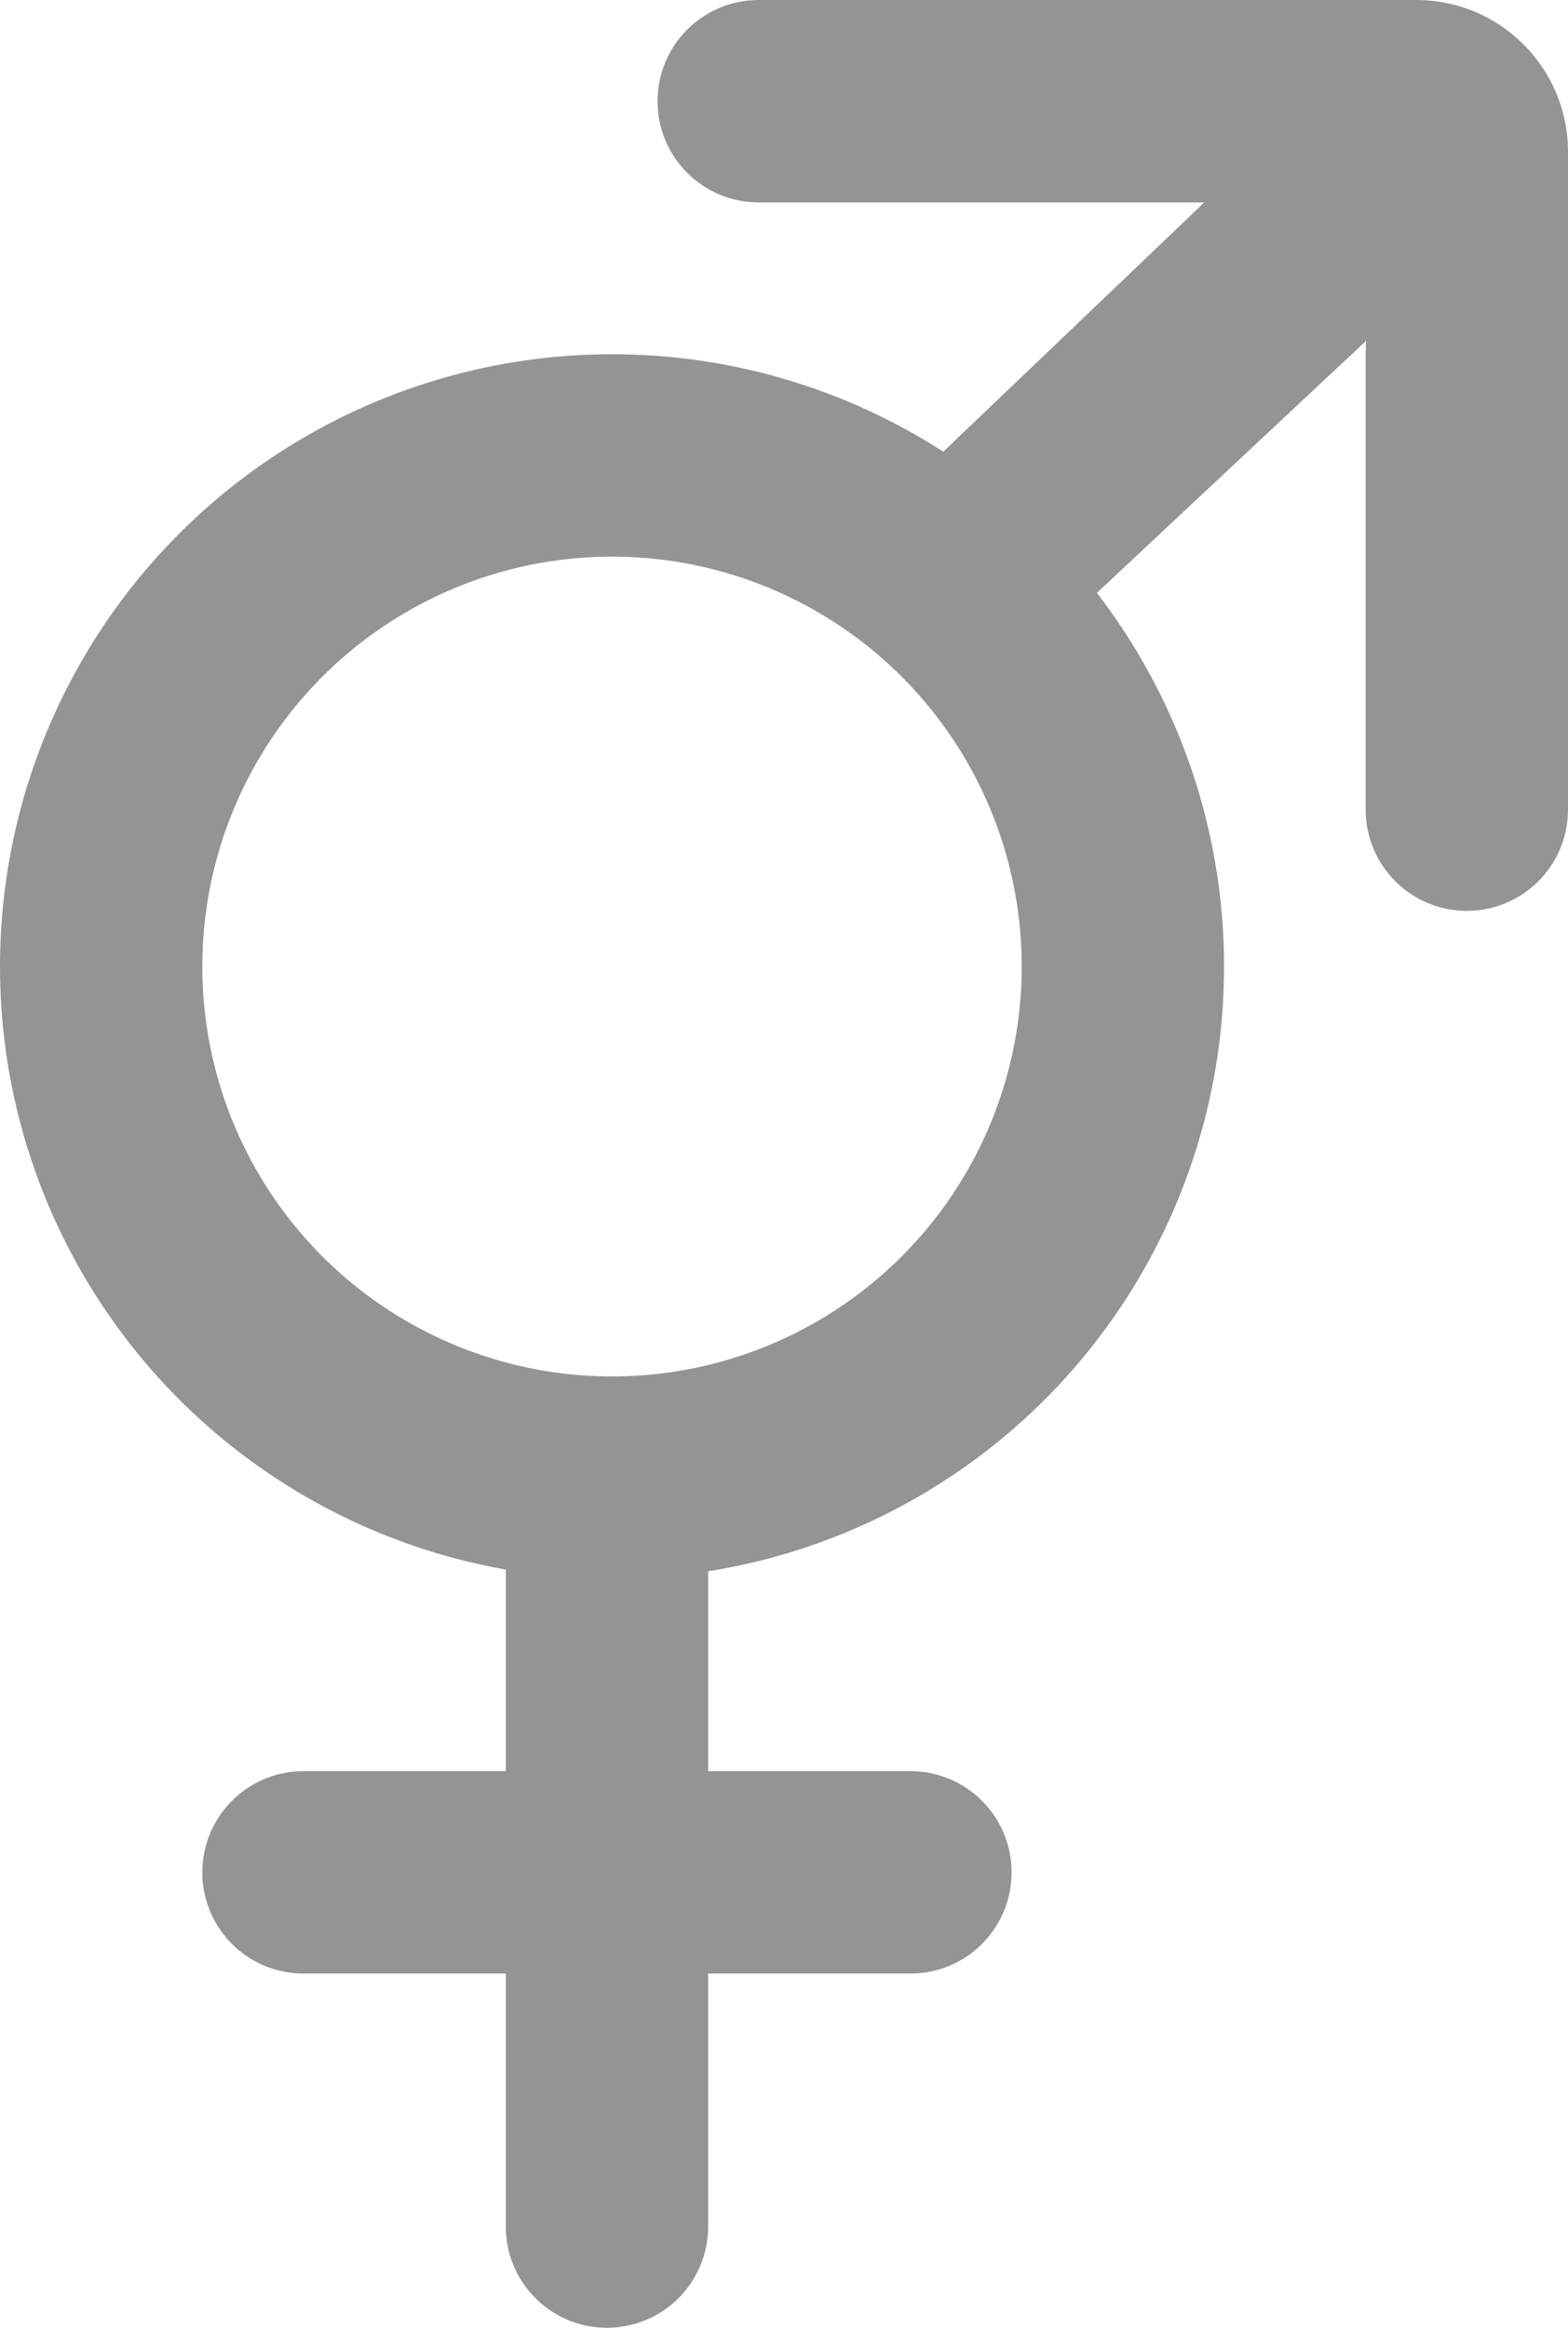
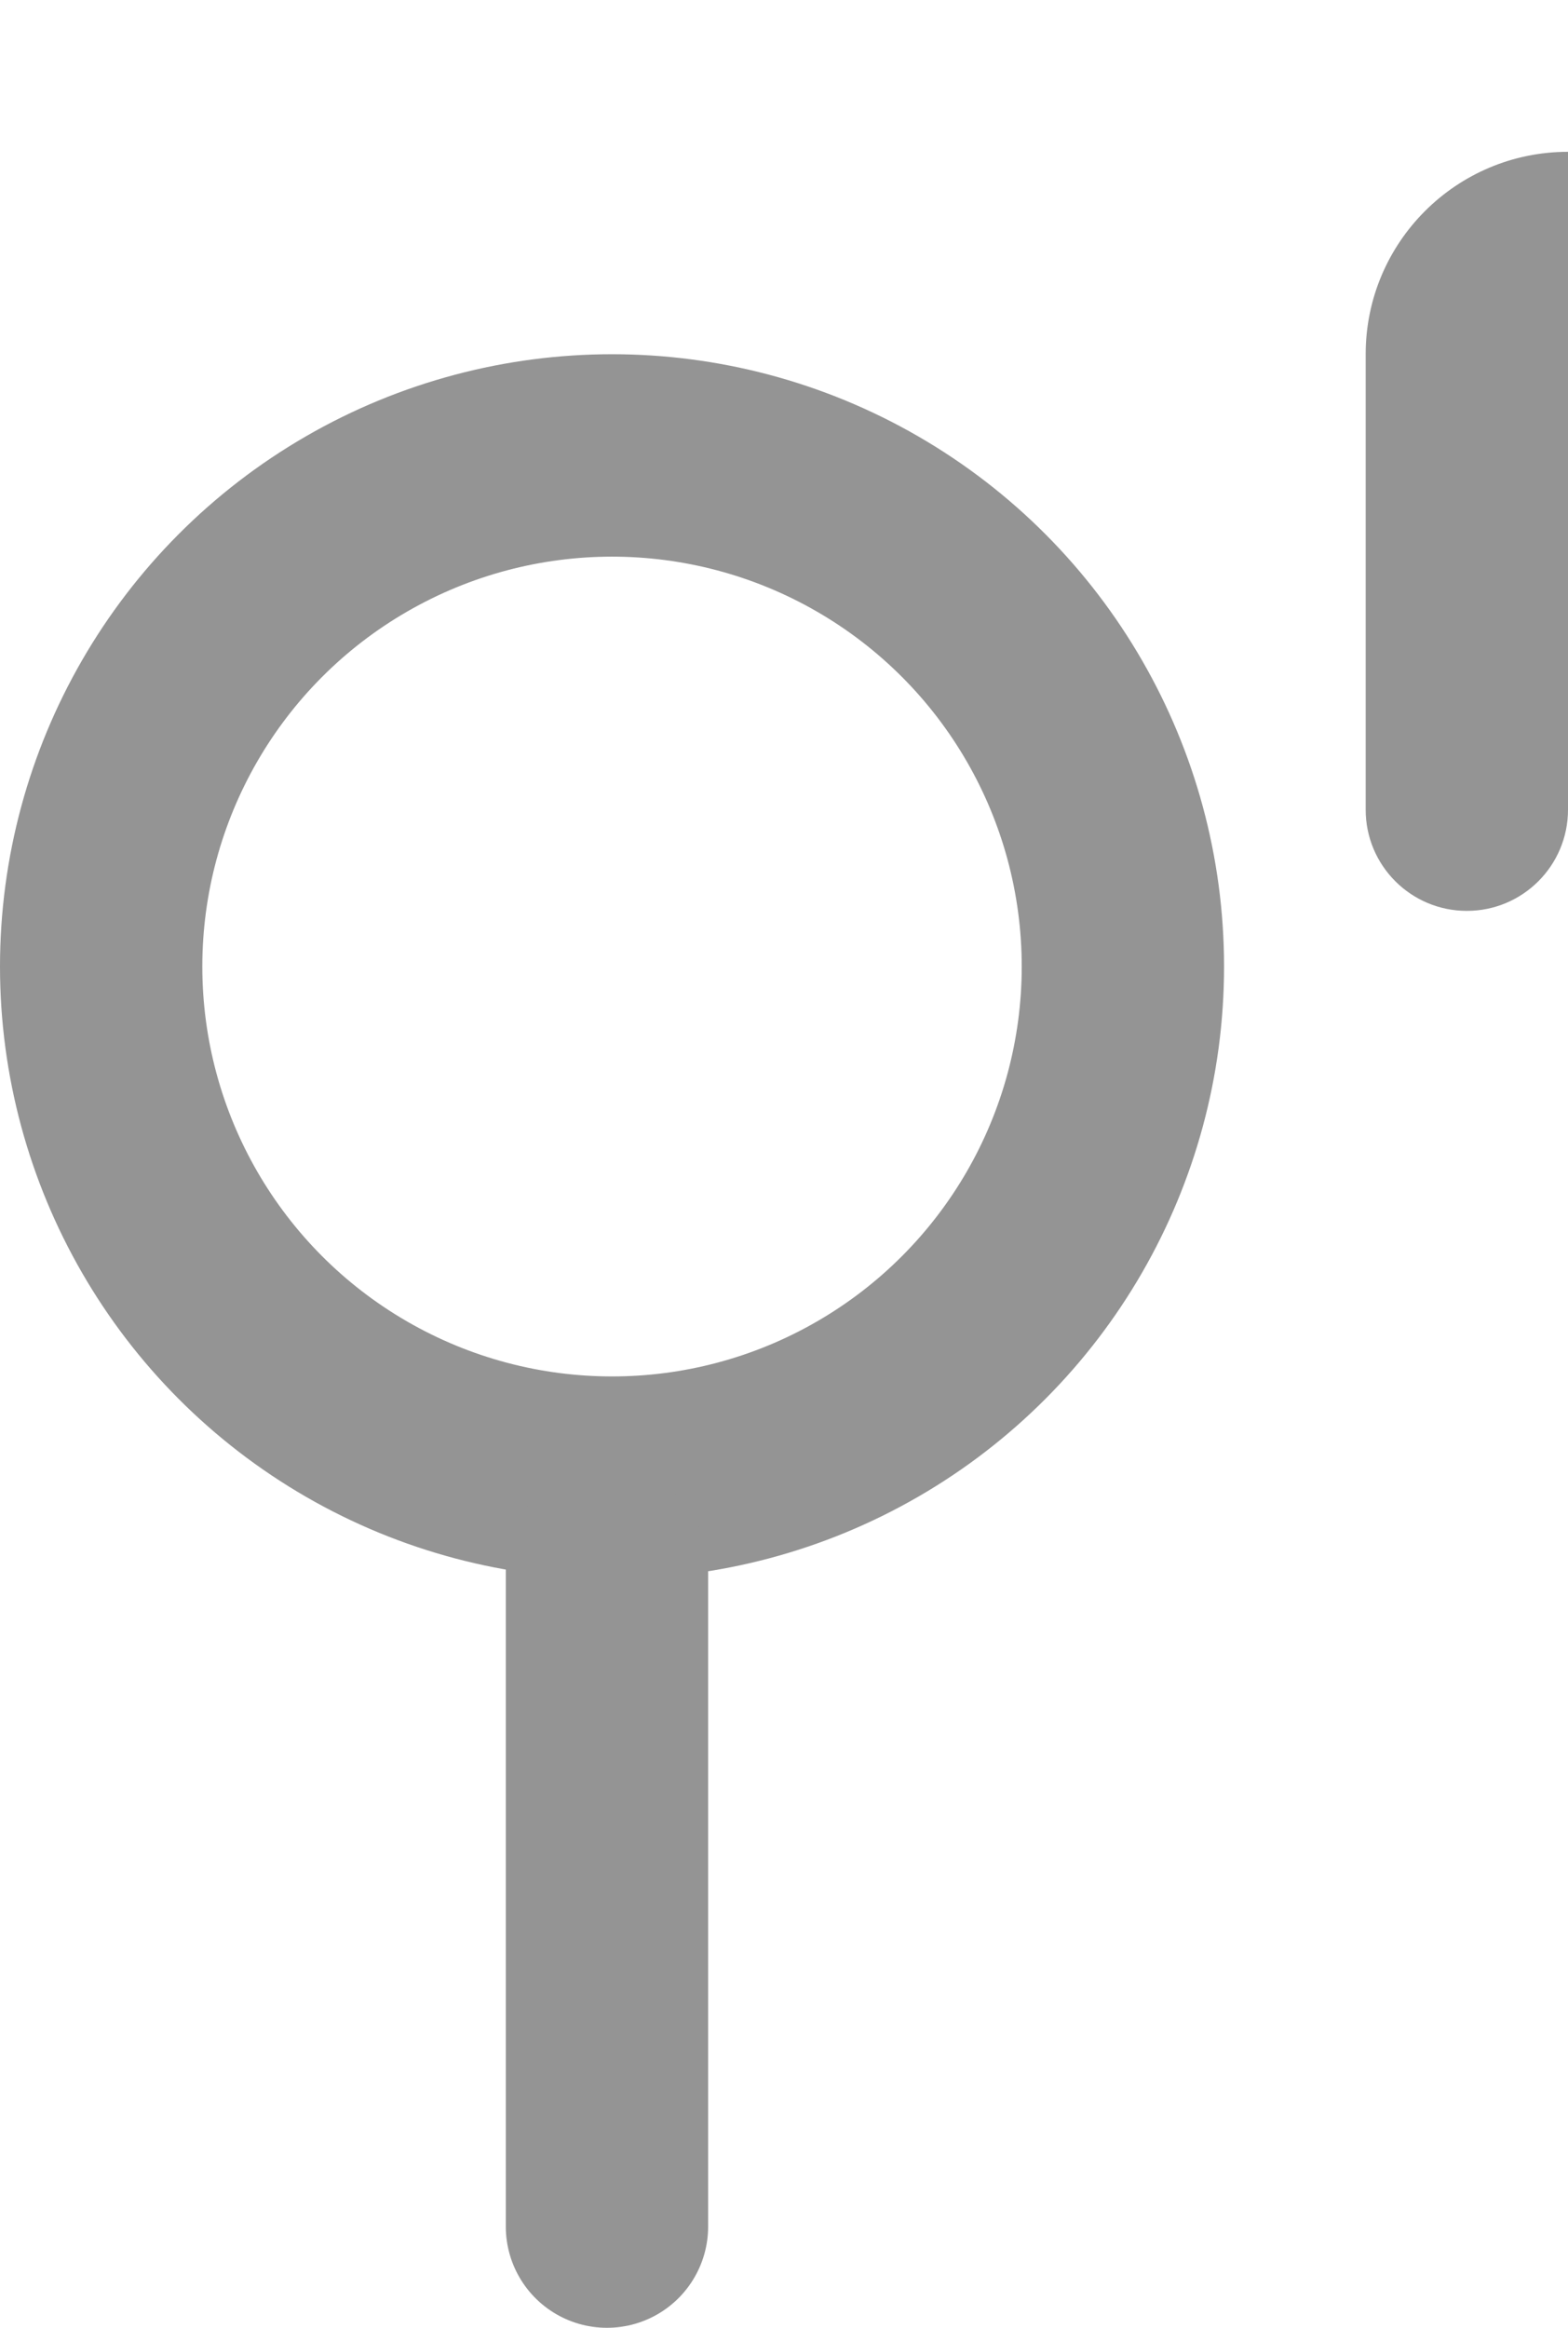
<svg xmlns="http://www.w3.org/2000/svg" width="31" height="46" viewBox="0 0 31 46" fill="none">
  <circle cx="12.1" cy="19.1" r="10.1" stroke="#949494" stroke-width="4" />
  <line x1="12" y1="31" x2="12" y2="44" stroke="#949494" stroke-width="4" stroke-linecap="round" />
-   <line x1="18" y1="37" x2="6" y2="37" stroke="#949494" stroke-width="4" stroke-linecap="round" />
-   <path d="M28 0V0C29.657 0 31 1.343 31 3V3L21.337 12.042C20.525 12.802 19.255 12.778 18.473 11.987V11.987C17.664 11.17 17.682 9.849 18.514 9.055L28 0Z" fill="#949494" />
  <path d="M27 7C27 4.791 28.791 3 31 3V3V16C31 17.105 30.105 18 29 18V18C27.895 18 27 17.105 27 16V7Z" fill="#949494" />
-   <path d="M15 4C13.895 4 13 3.105 13 2V2C13 0.895 13.895 6.16531e-07 15 5.68248e-07L28 0V0C28 2.209 26.209 4 24 4L15 4Z" fill="#949494" />
</svg>